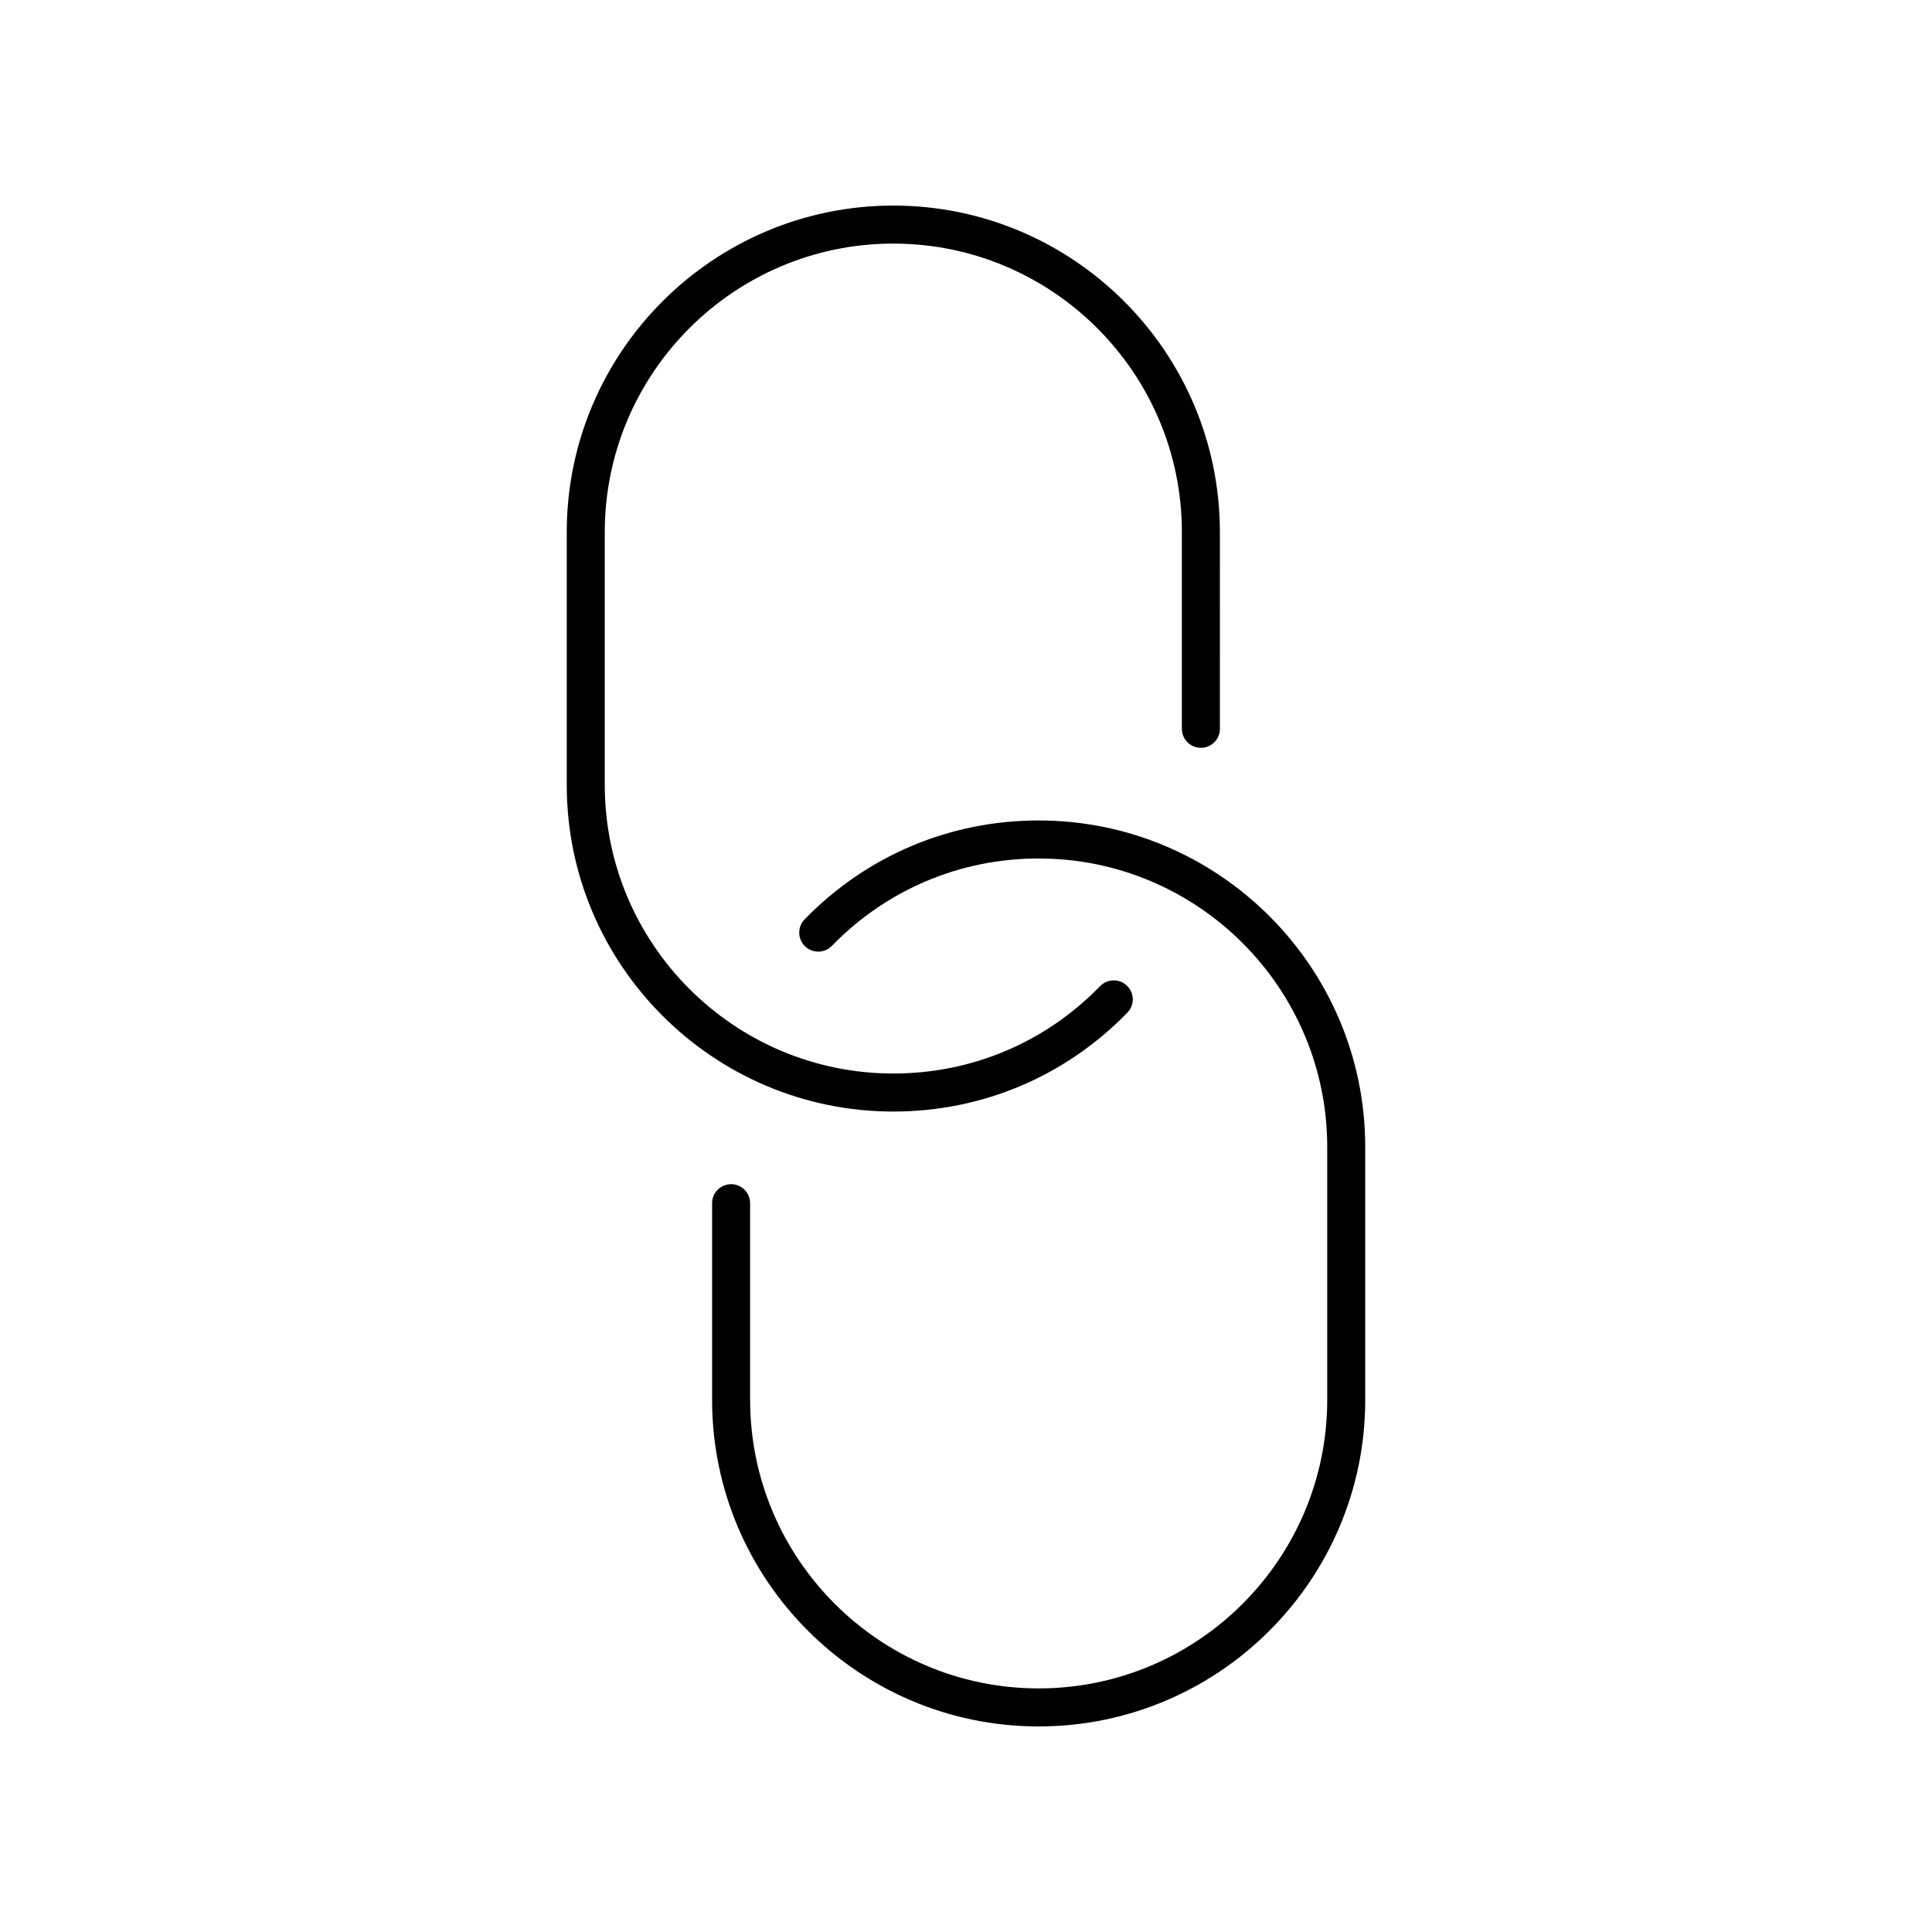
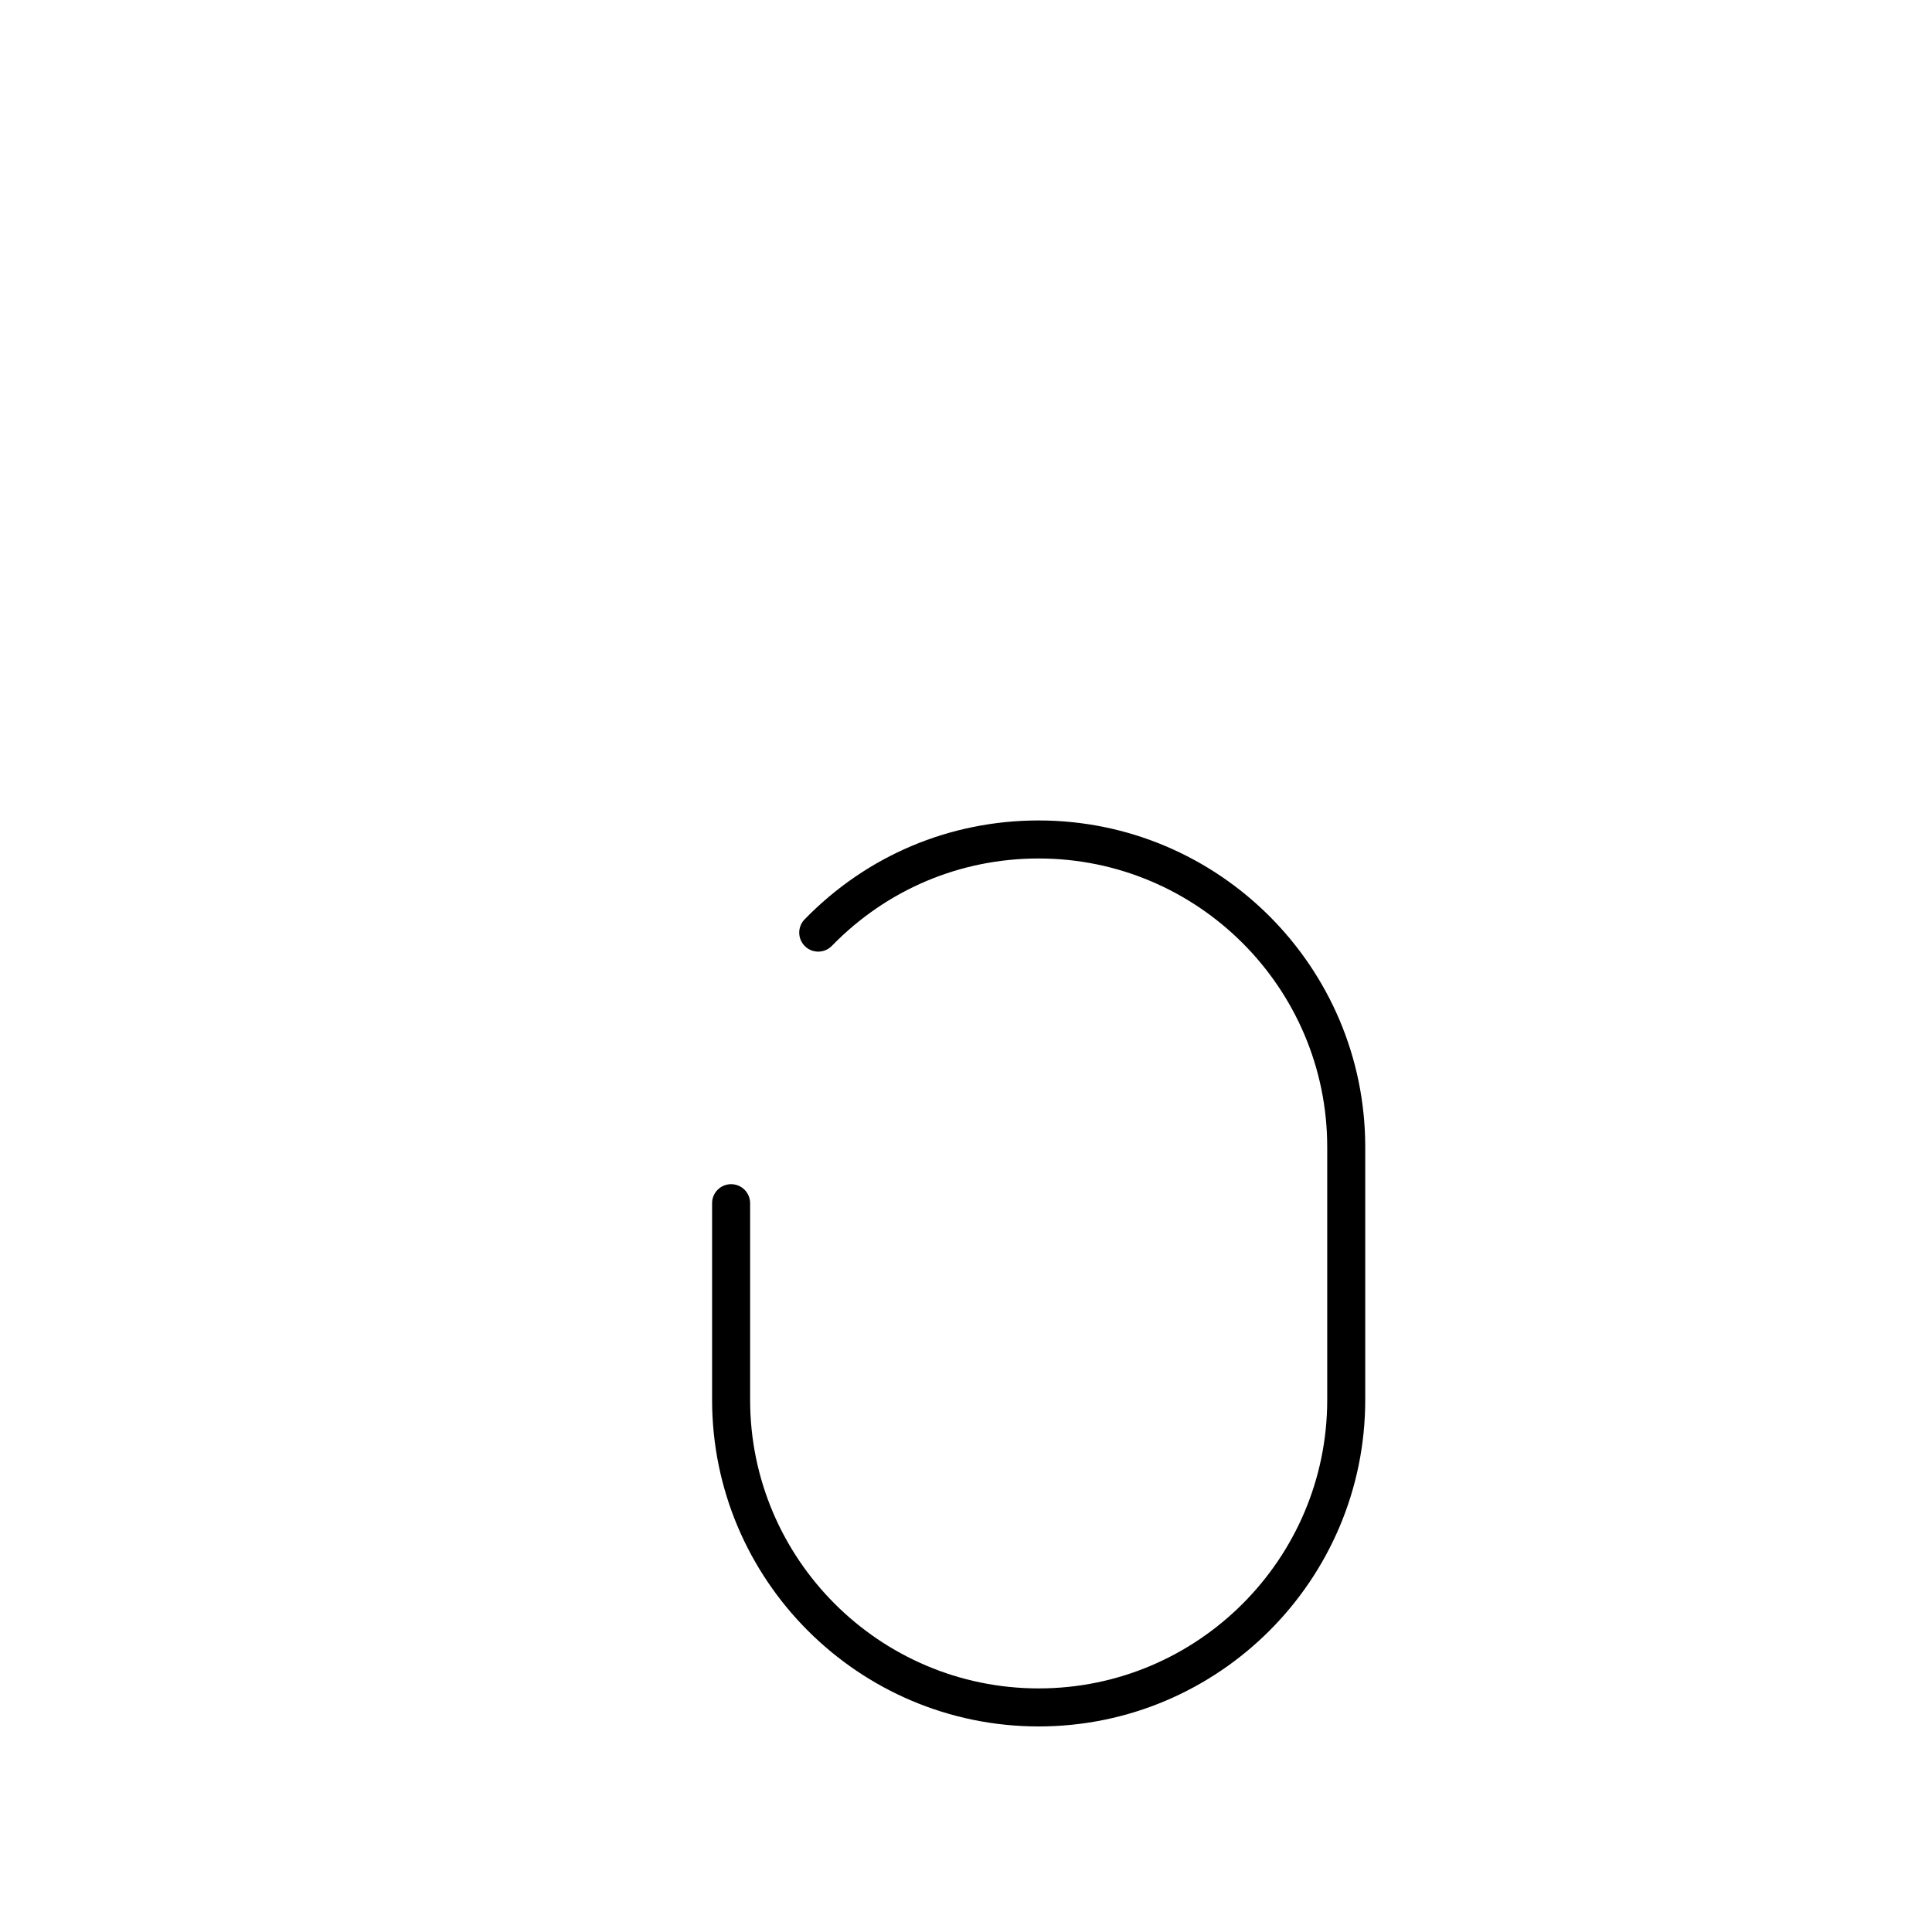
<svg xmlns="http://www.w3.org/2000/svg" fill="#000000" width="800px" height="800px" version="1.1" viewBox="144 144 512 512">
  <g>
-     <path d="m380.74 198.48c-47.719 0-86.543 38.82-86.543 86.543v67.004c0 47.719 38.824 86.543 86.547 86.543 23.551 0 45.574-9.309 62.023-26.211 1.941-1.992 1.898-5.184-0.098-7.125-1.996-1.938-5.184-1.898-7.125 0.098-14.531 14.934-33.996 23.16-54.801 23.16-42.168 0.004-76.473-34.301-76.473-76.465v-67.004c0-42.164 34.305-76.469 76.469-76.469 42.168 0 76.469 34.305 76.469 76.469v52.117c0 2.781 2.254 5.039 5.039 5.039 2.781 0 5.039-2.254 5.039-5.039l-0.004-52.117c0-47.723-38.82-86.543-86.543-86.543z" />
    <path d="m337.75 457.82c-2.781 0-5.039 2.254-5.039 5.039v52.117c0.004 47.723 38.828 86.547 86.547 86.547 47.723 0 86.543-38.824 86.543-86.547v-67.004c0-47.719-38.824-86.543-86.547-86.543-23.551 0-45.574 9.309-62.023 26.211-1.941 1.992-1.898 5.184 0.098 7.125 1.988 1.938 5.18 1.898 7.125-0.098 14.531-14.934 33.996-23.16 54.801-23.16 42.168 0 76.473 34.301 76.473 76.465v67.004c0 42.164-34.305 76.469-76.469 76.469-42.164 0-76.469-34.305-76.469-76.469v-52.117c0-2.781-2.254-5.039-5.039-5.039z" />
  </g>
</svg>